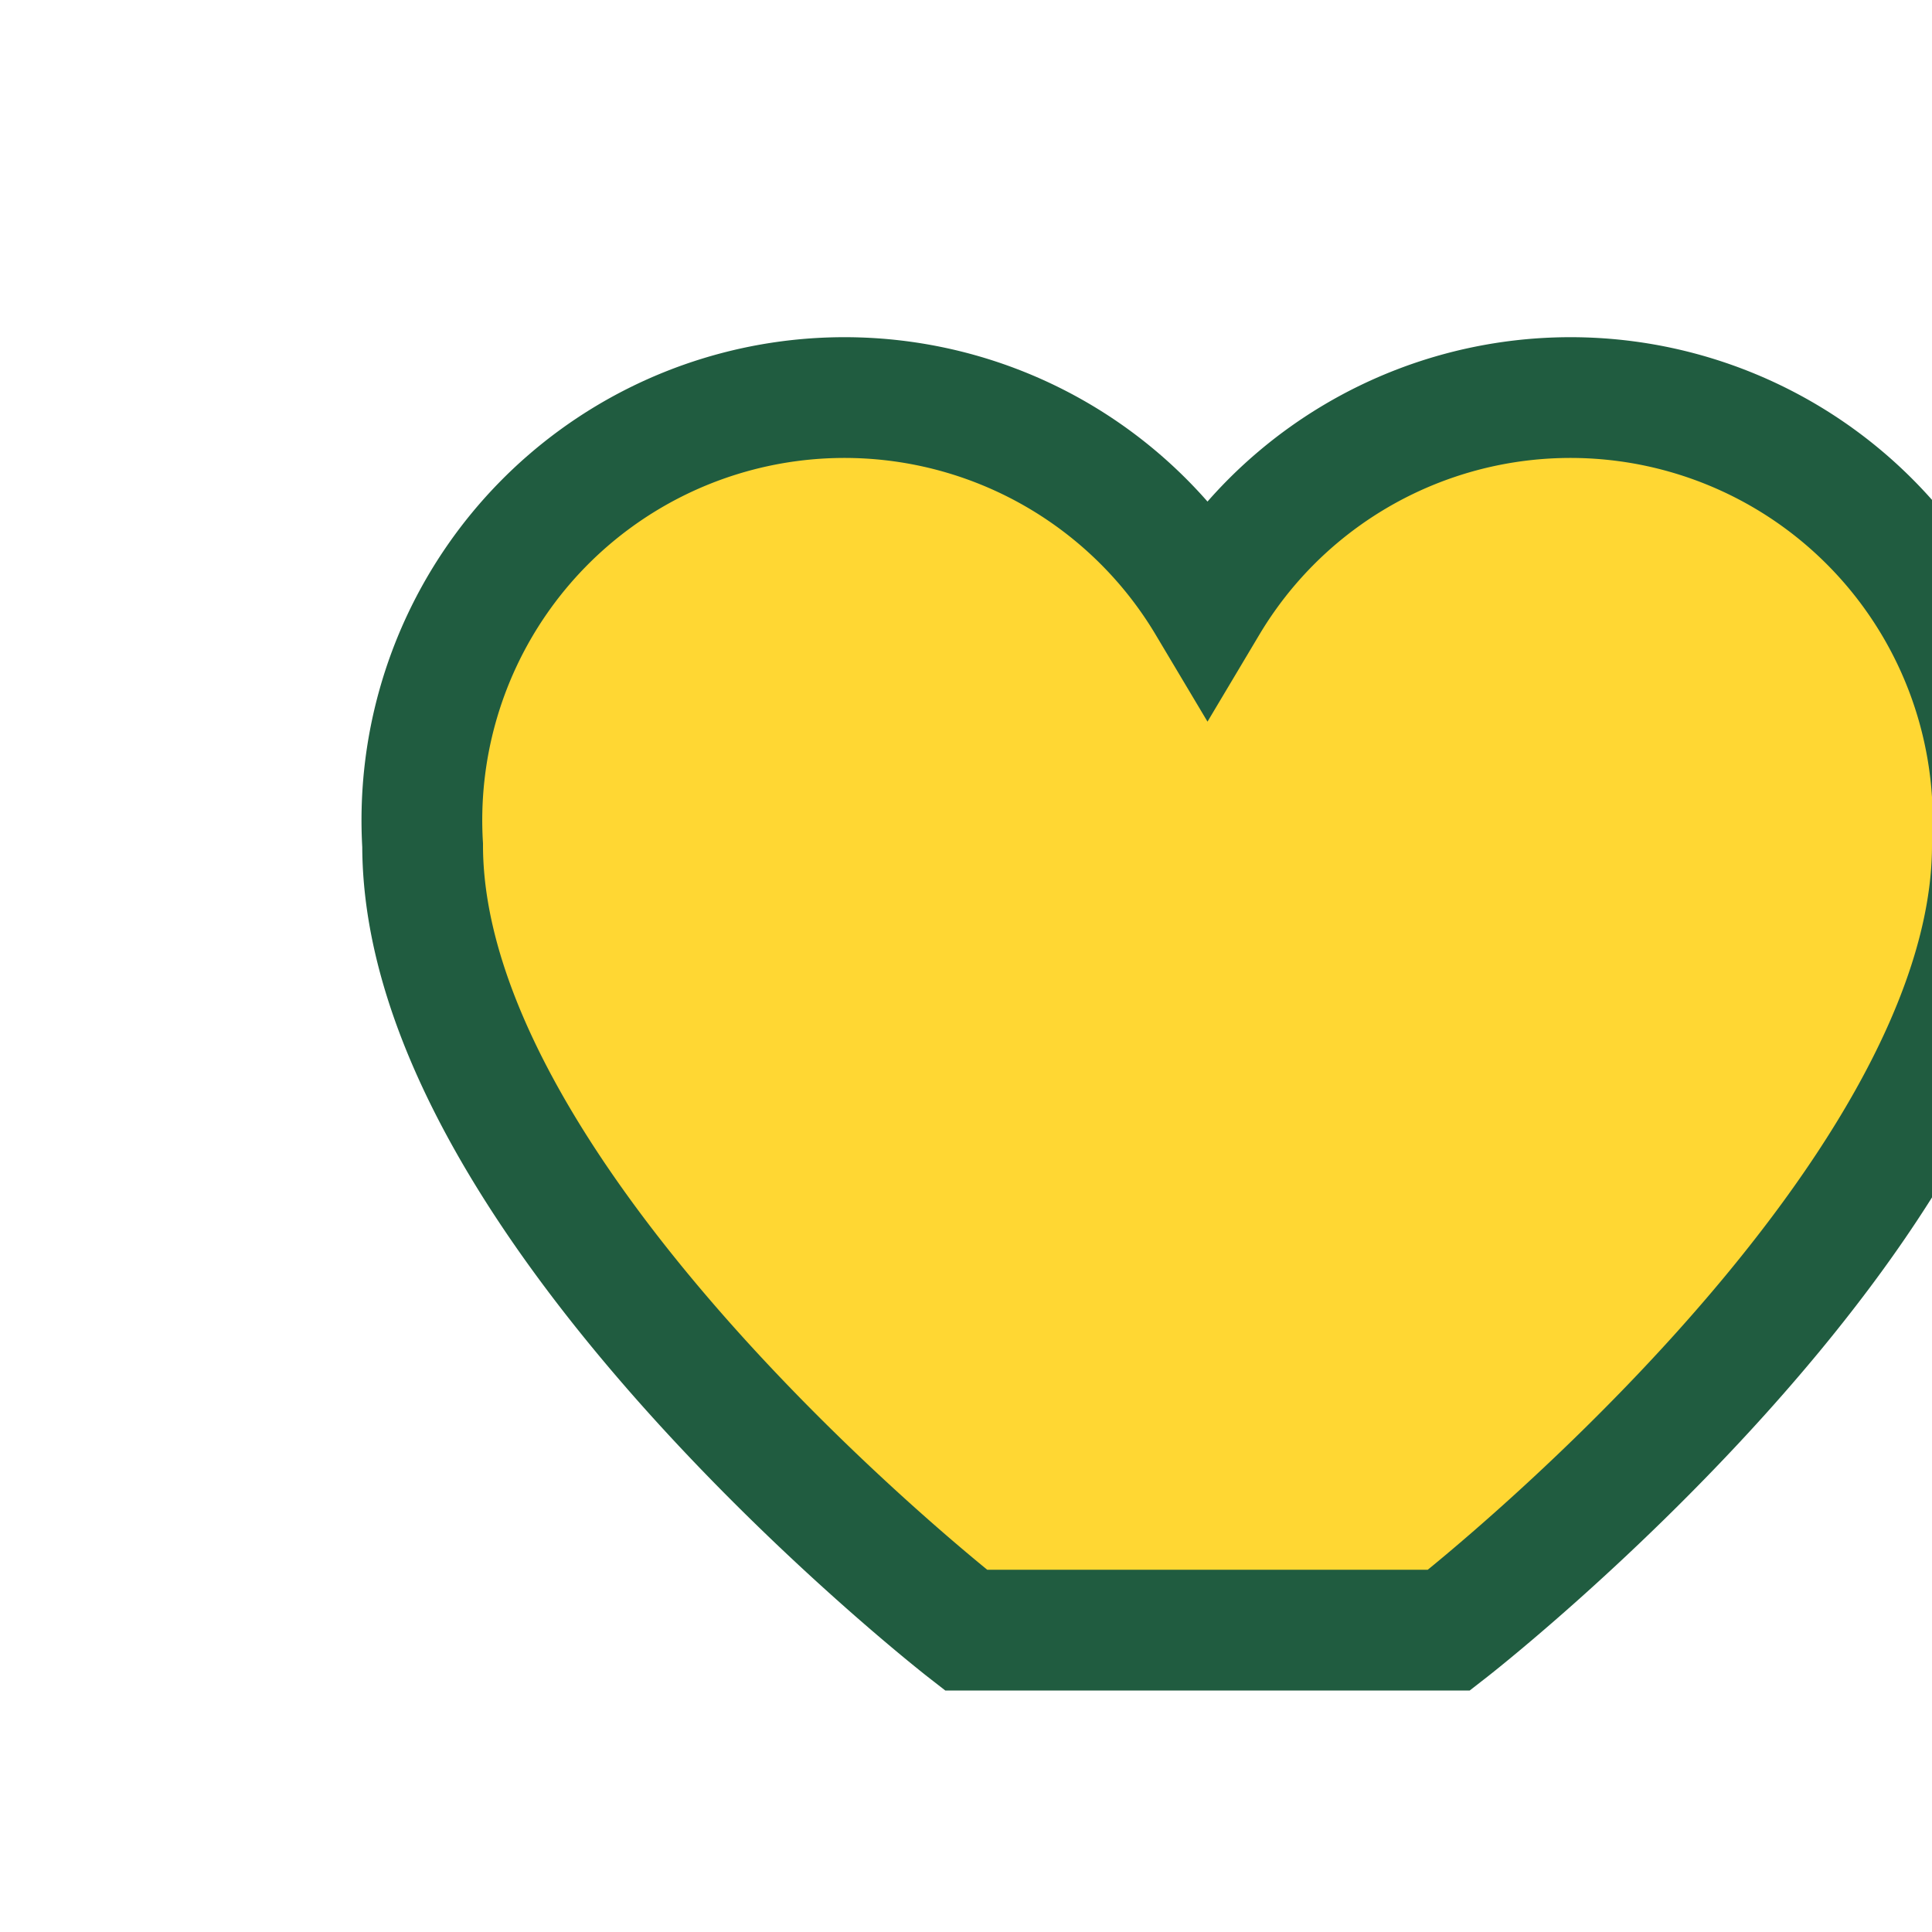
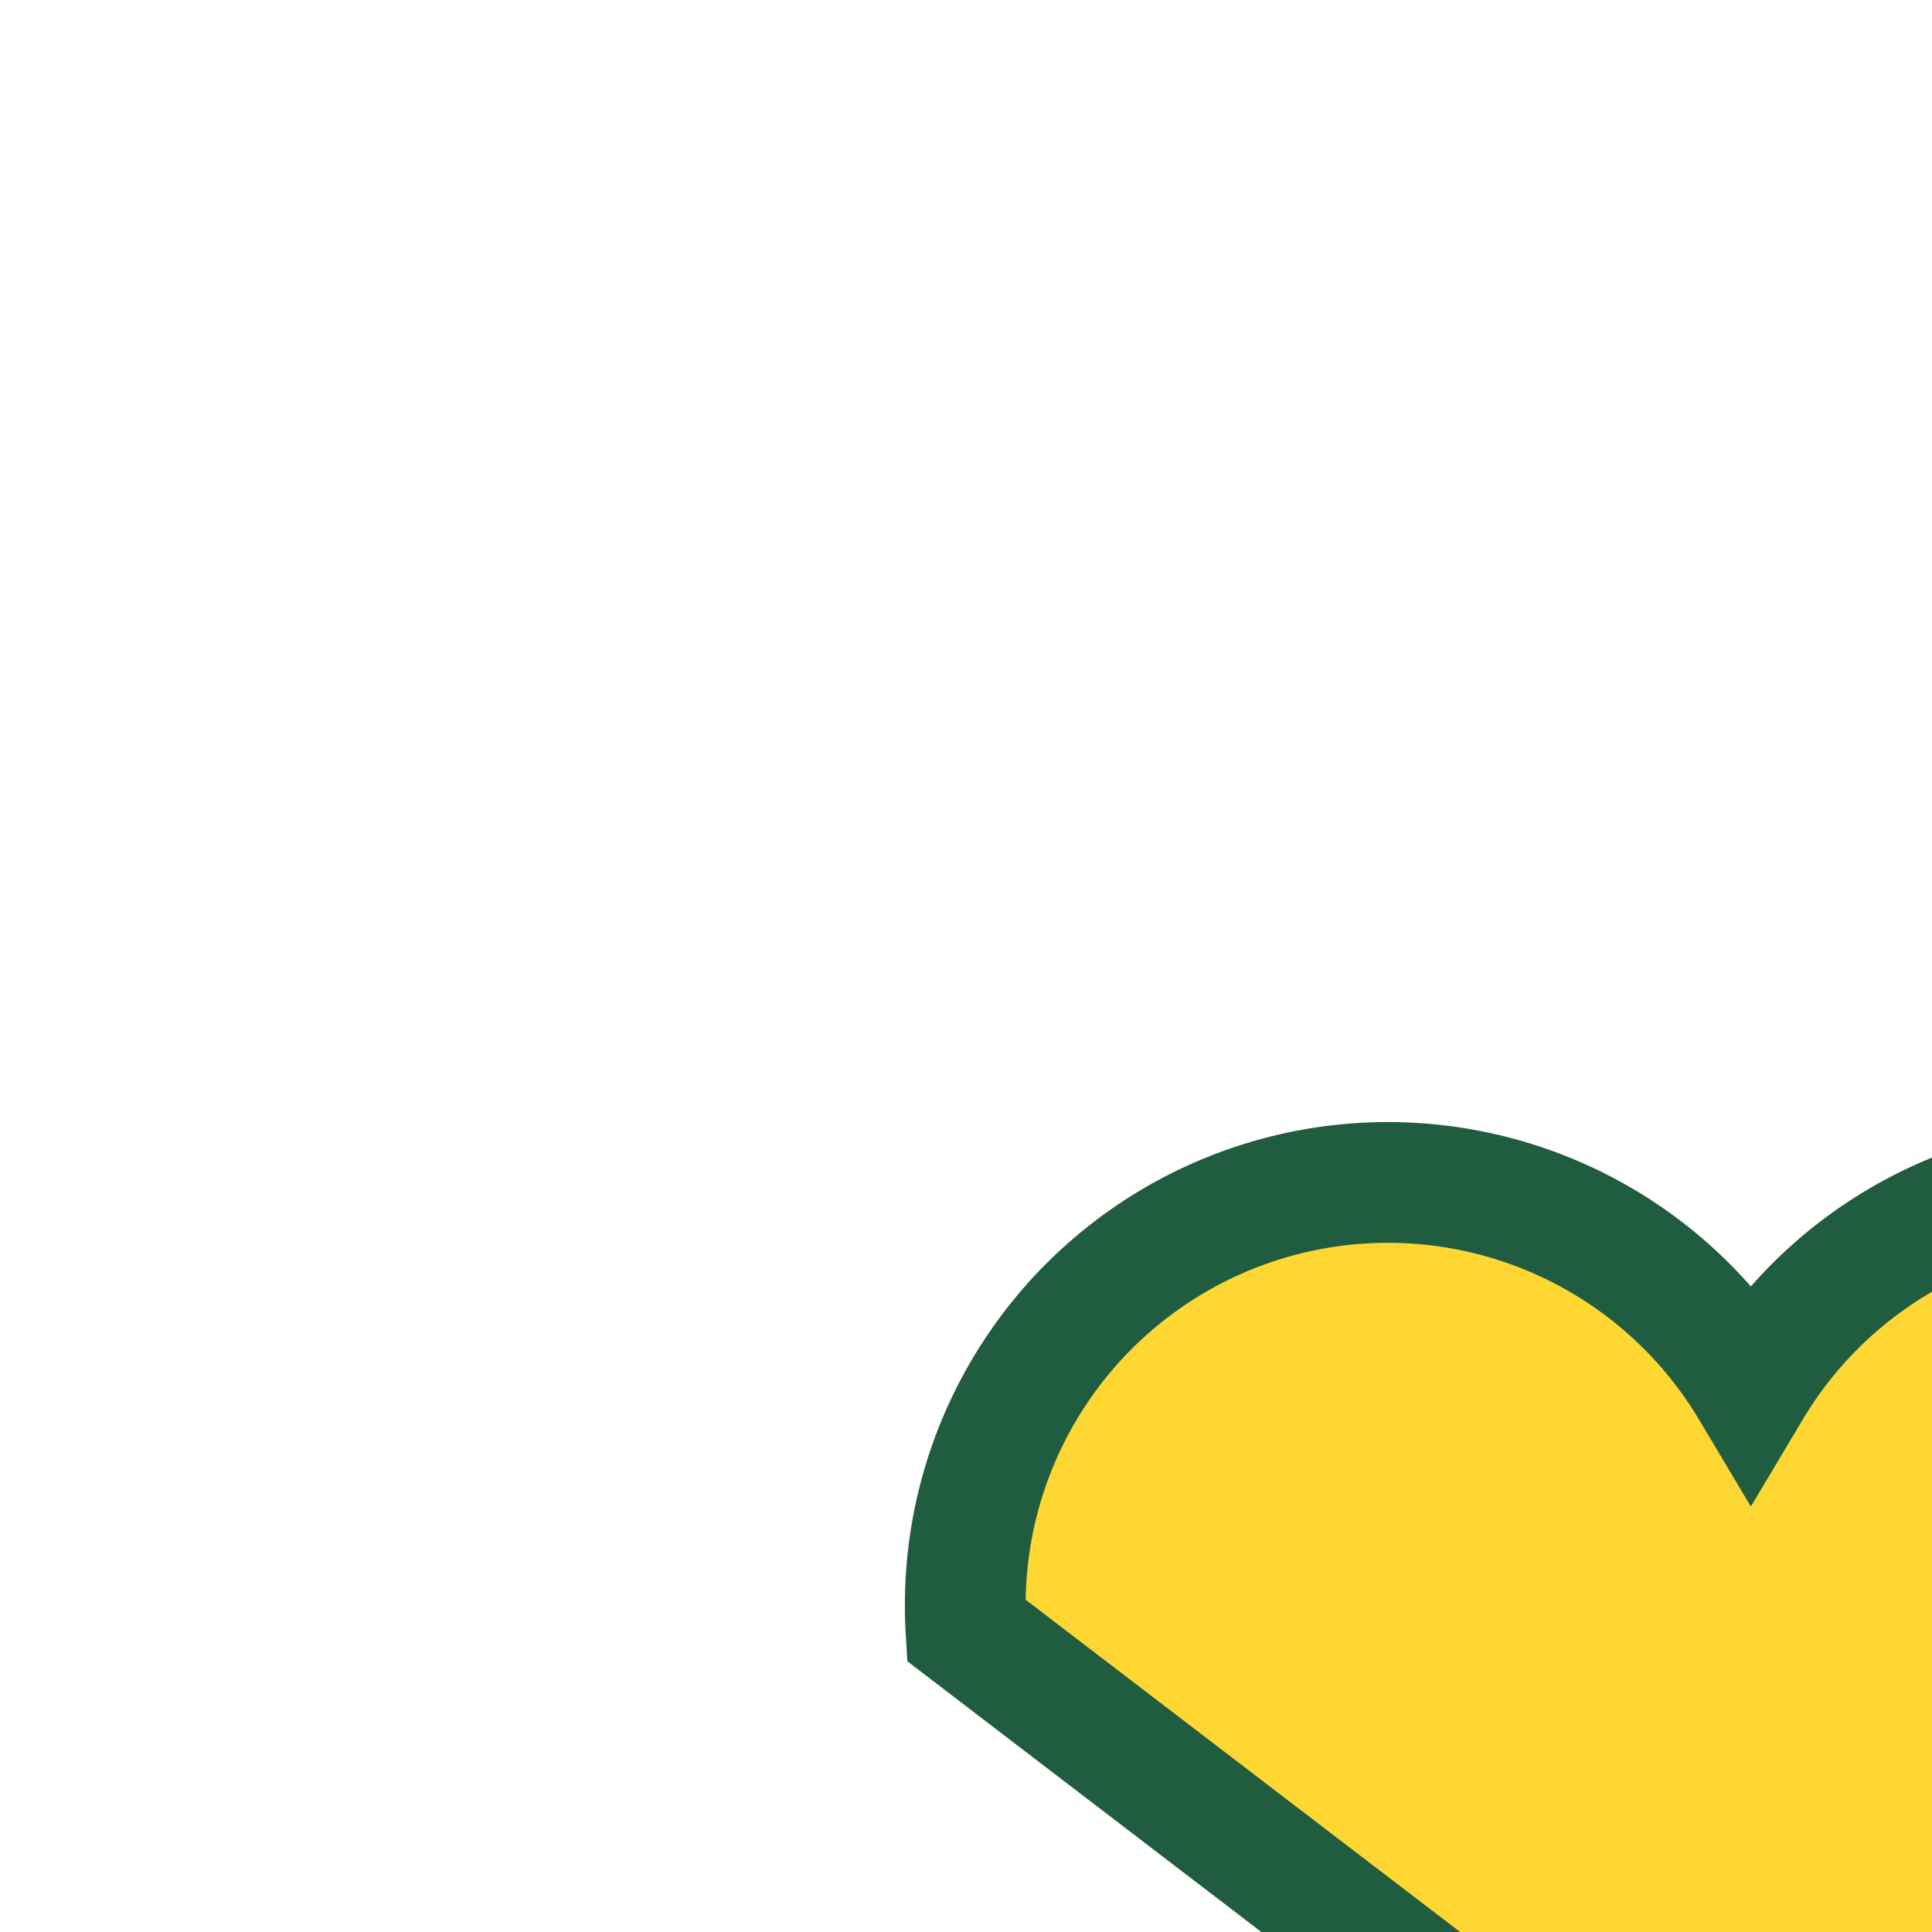
<svg xmlns="http://www.w3.org/2000/svg" width="32" height="32" viewBox="0 0 32 32">
-   <path d="M16 27s-9-7-9-13a7 7 0 0 1 13-4 7 7 0 0 1 13 4c0 6-9 13-9 13Z" fill="#FFD733" stroke="#205C40" stroke-width="2" fill-rule="evenodd" />
+   <path d="M16 27a7 7 0 0 1 13-4 7 7 0 0 1 13 4c0 6-9 13-9 13Z" fill="#FFD733" stroke="#205C40" stroke-width="2" fill-rule="evenodd" />
</svg>